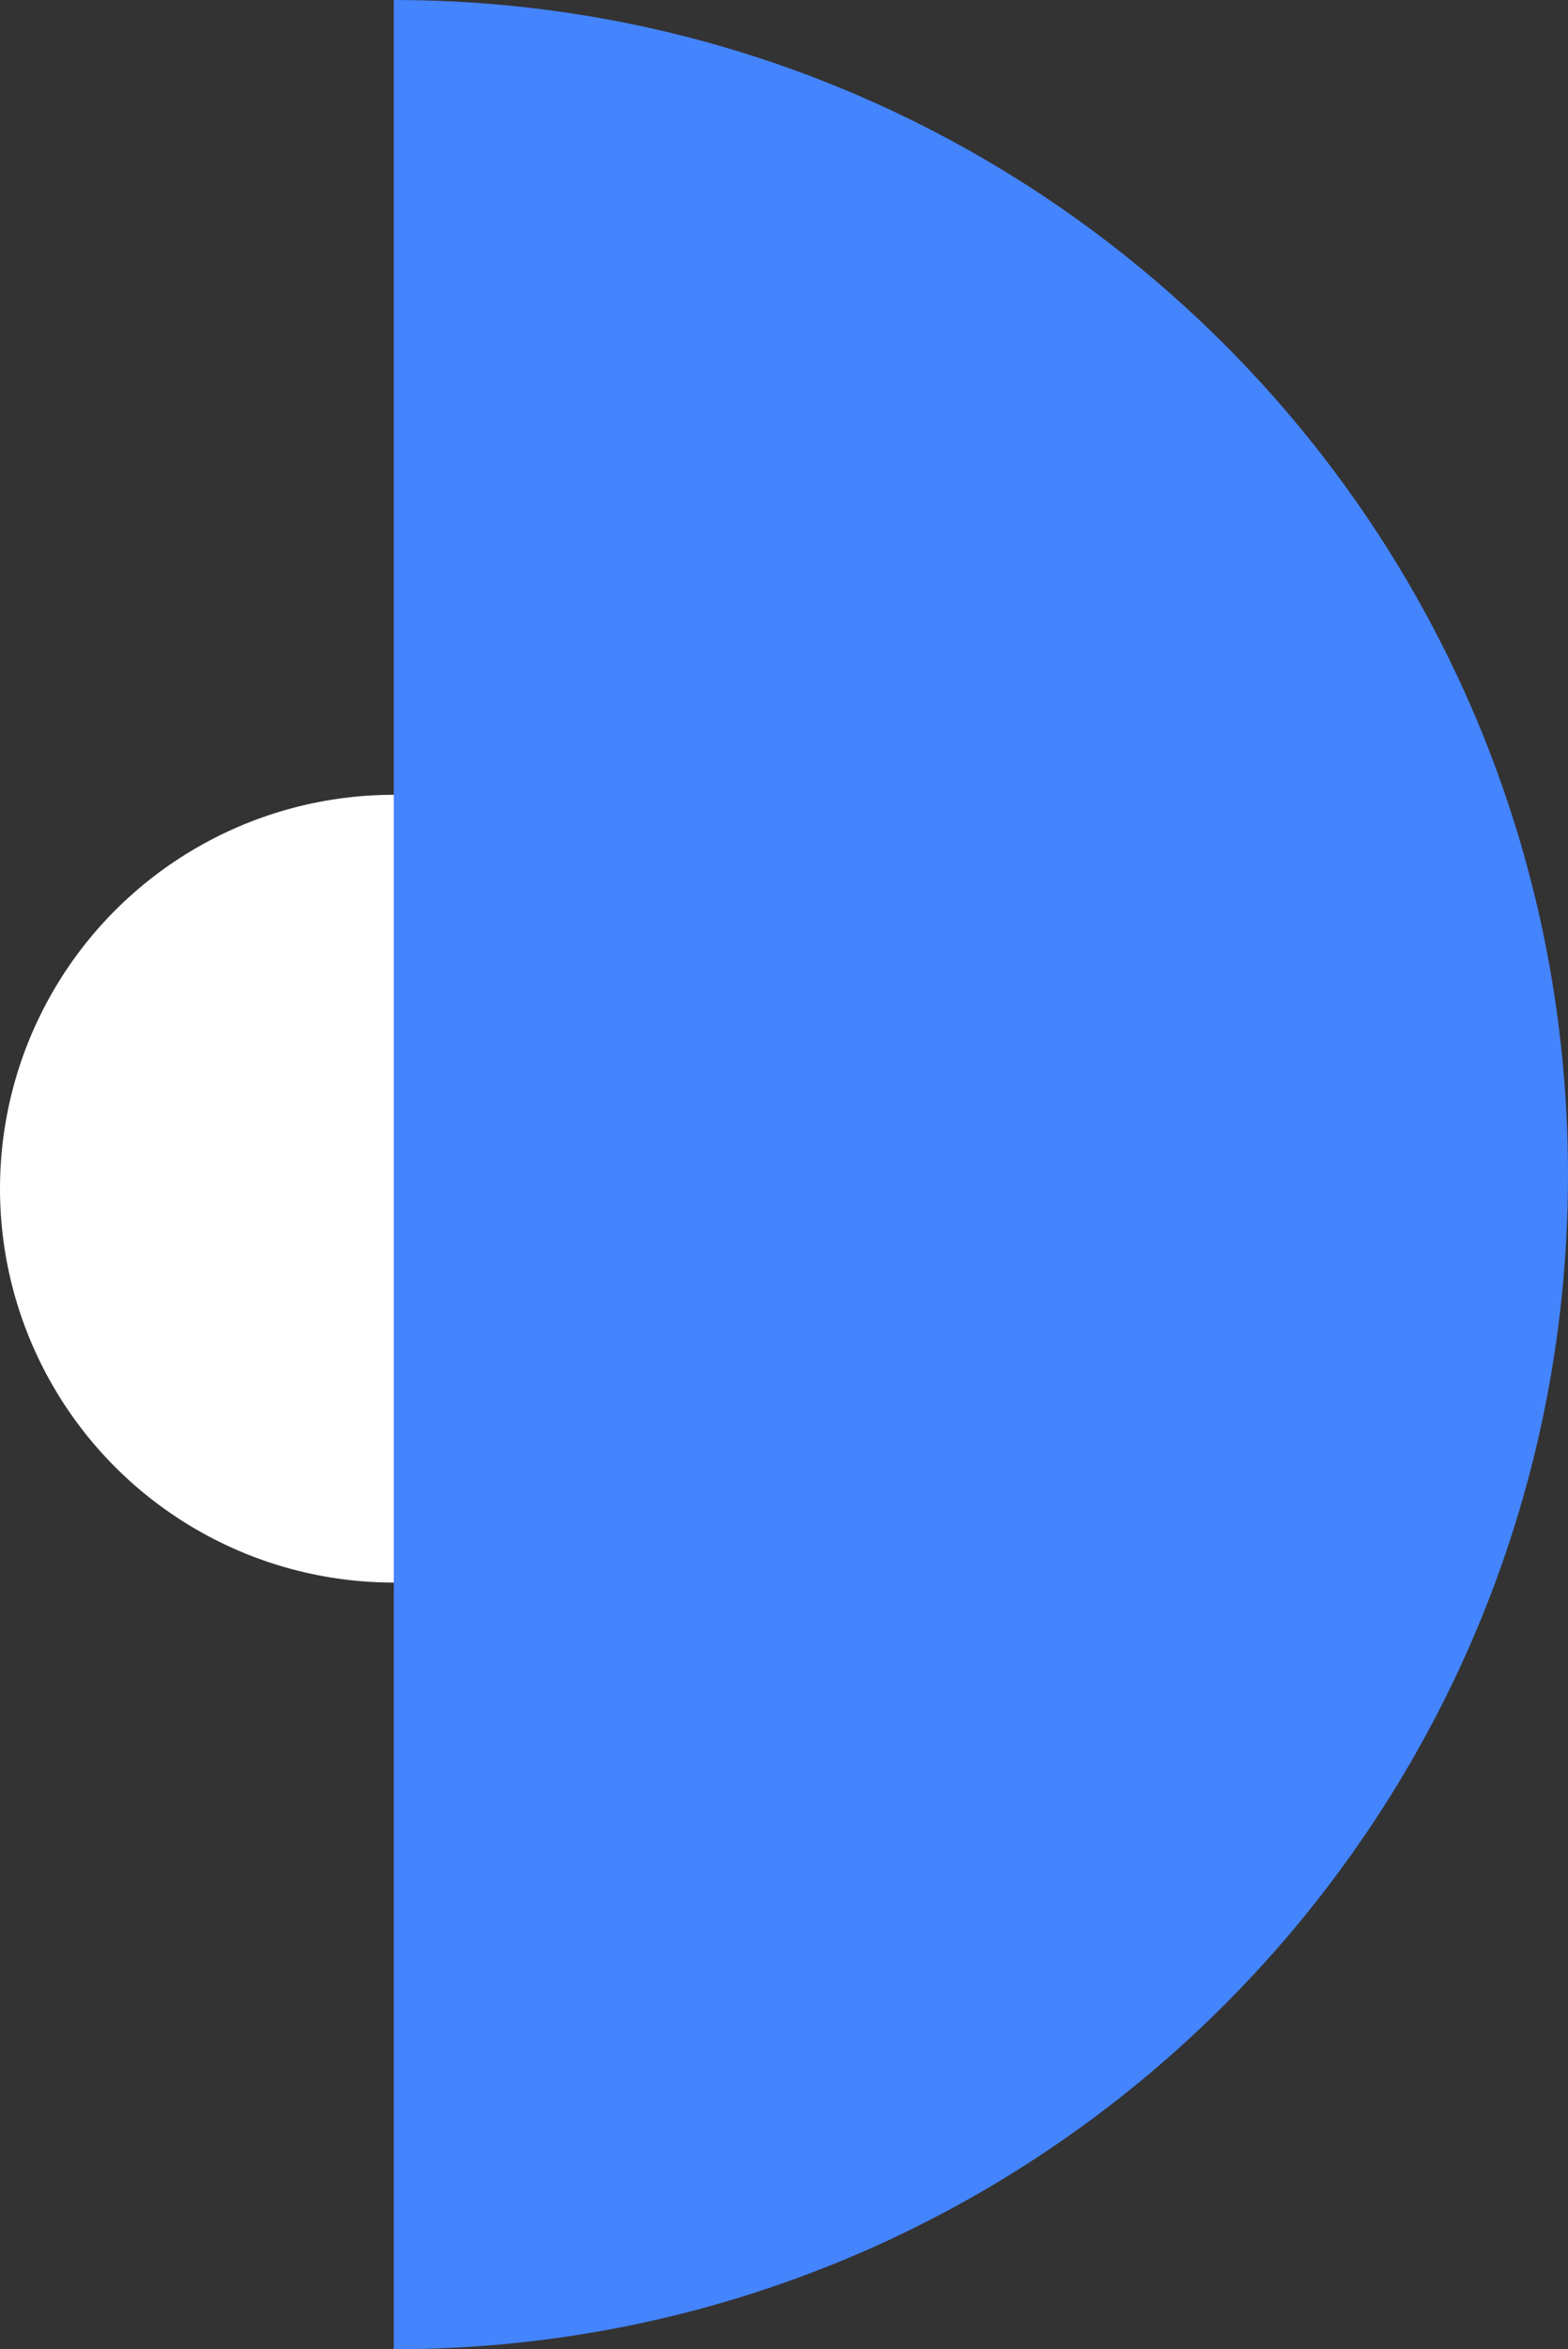
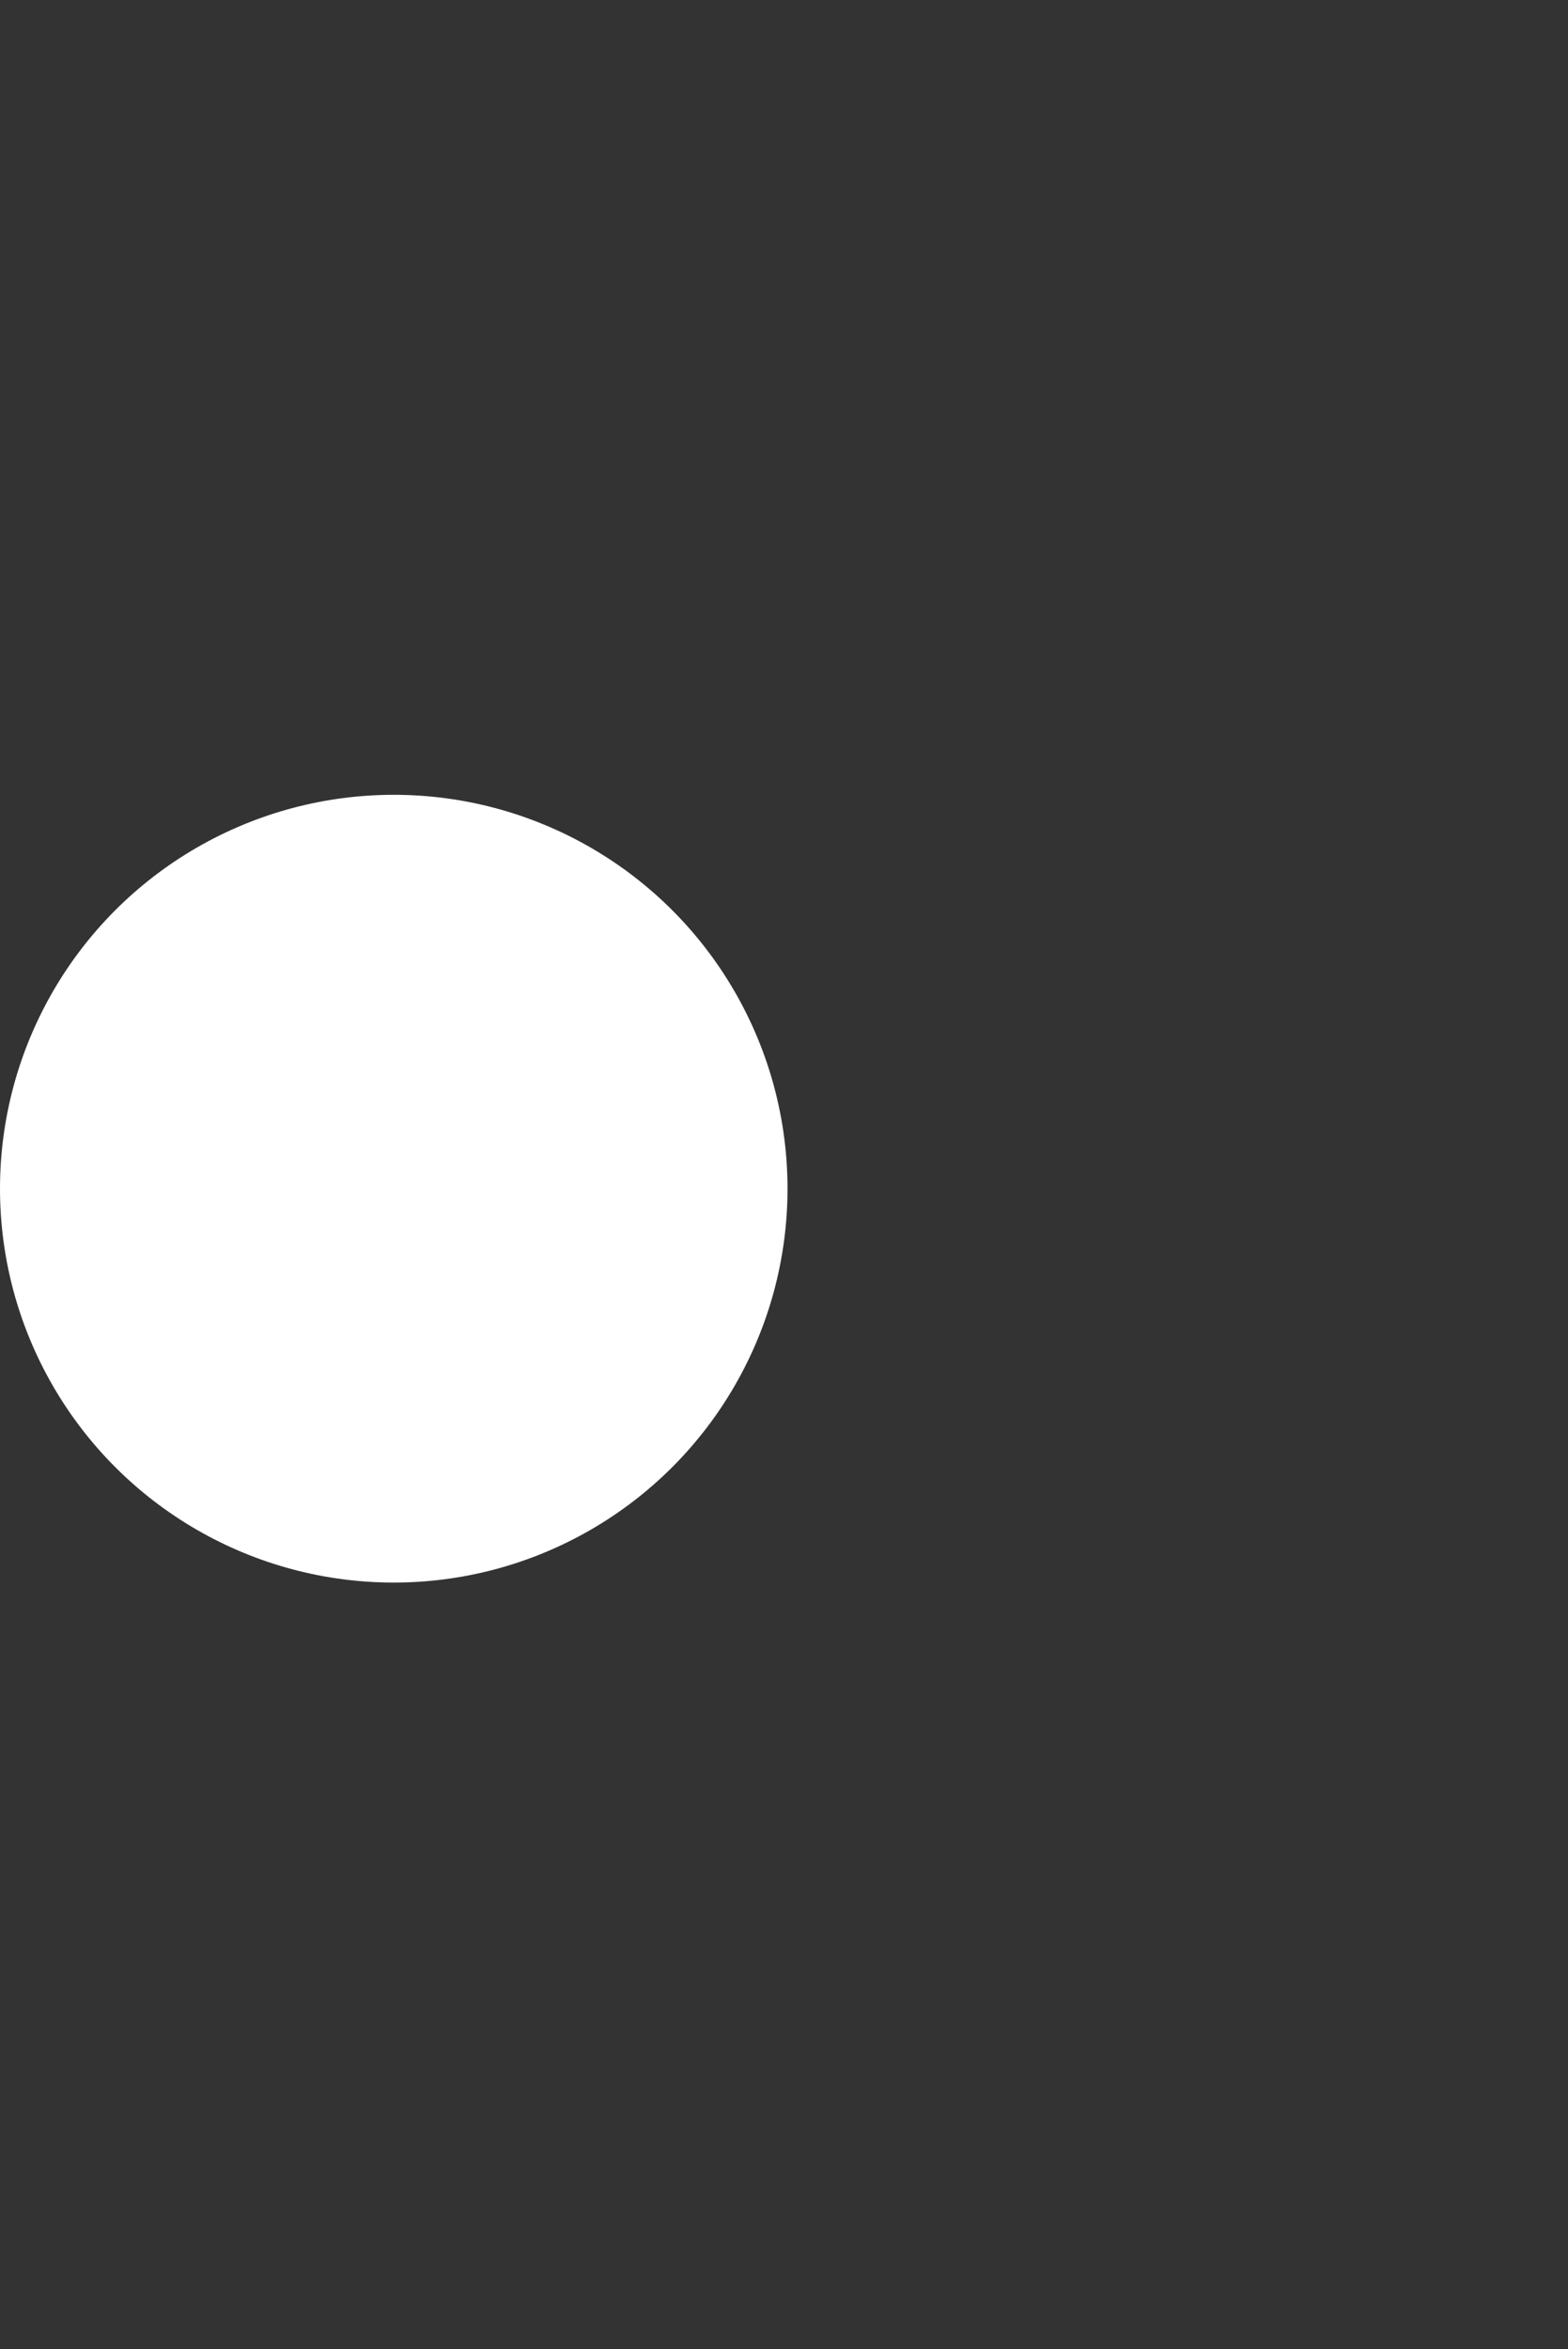
<svg xmlns="http://www.w3.org/2000/svg" width="223" height="334" viewBox="0 0 223 334" fill="none">
  <rect x="0" y="0" width="223" height="334" fill="#333333" stroke="none" />
  <circle cx="56" cy="169" r="56" fill="white" />
-   <path d="M223 167C223 259.232 148.232 334 56 334V0C148.232 0 223 74.768 223 167Z" fill="#4484FC" />
</svg>